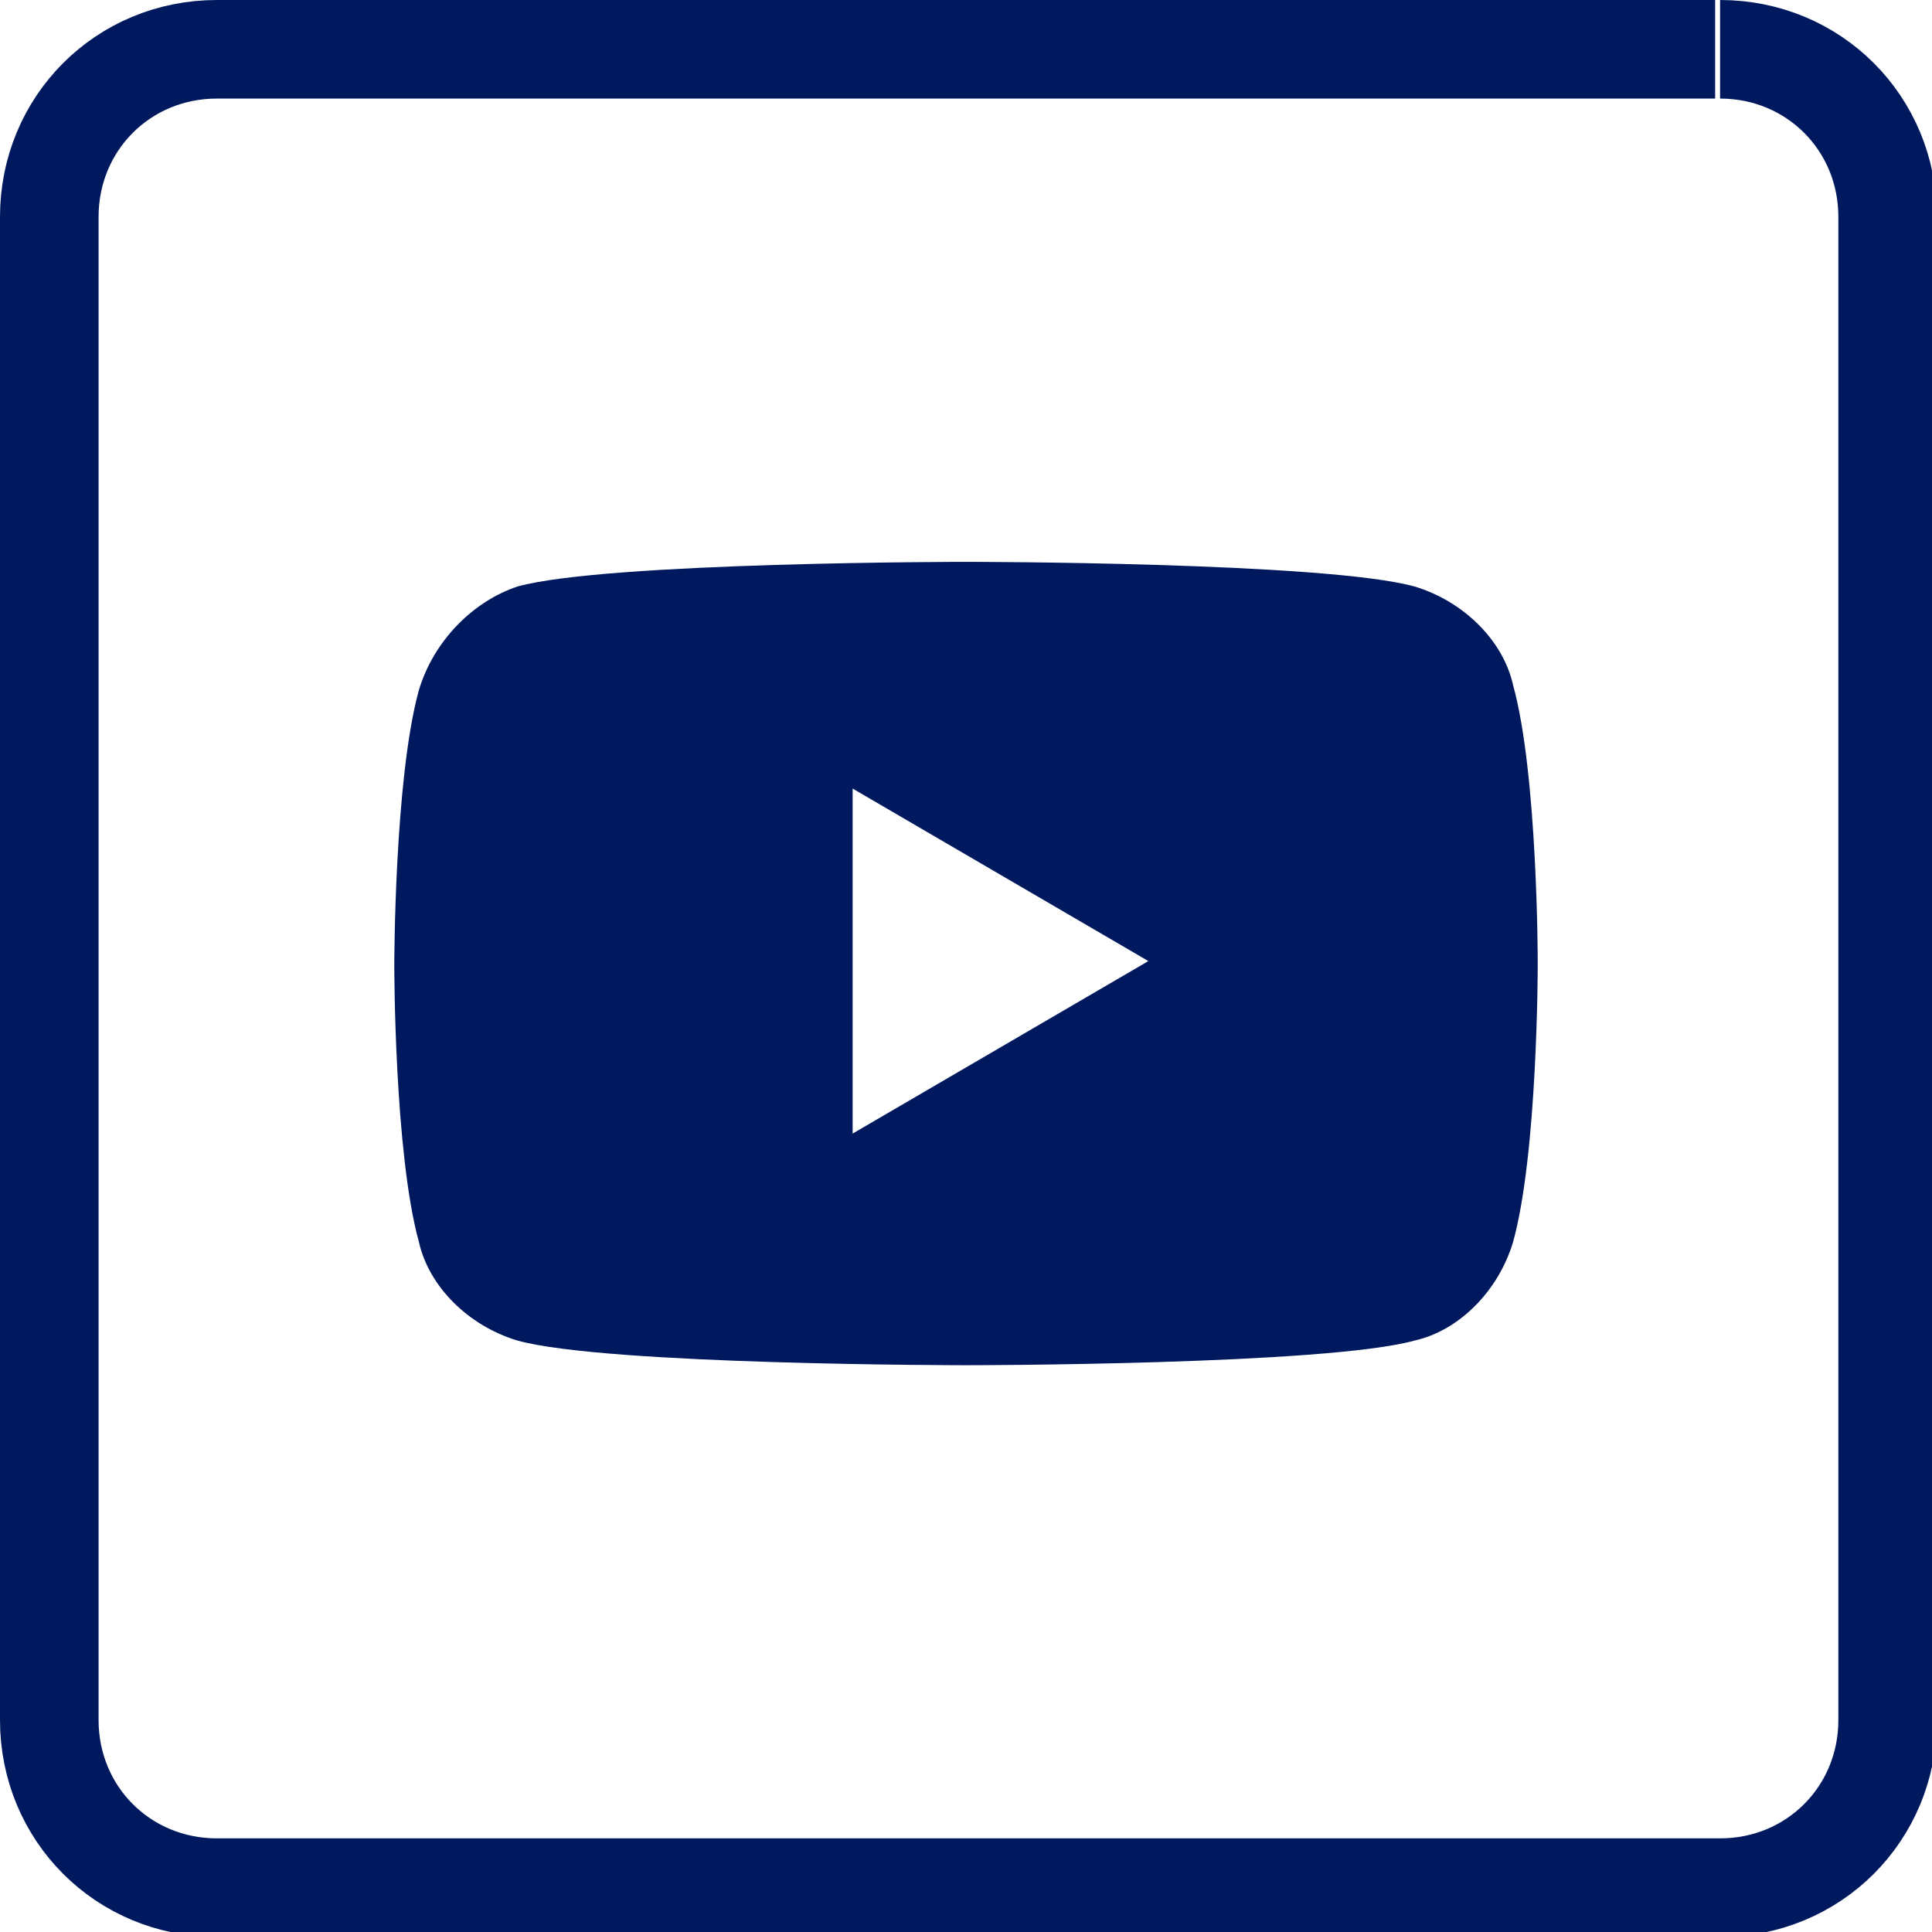
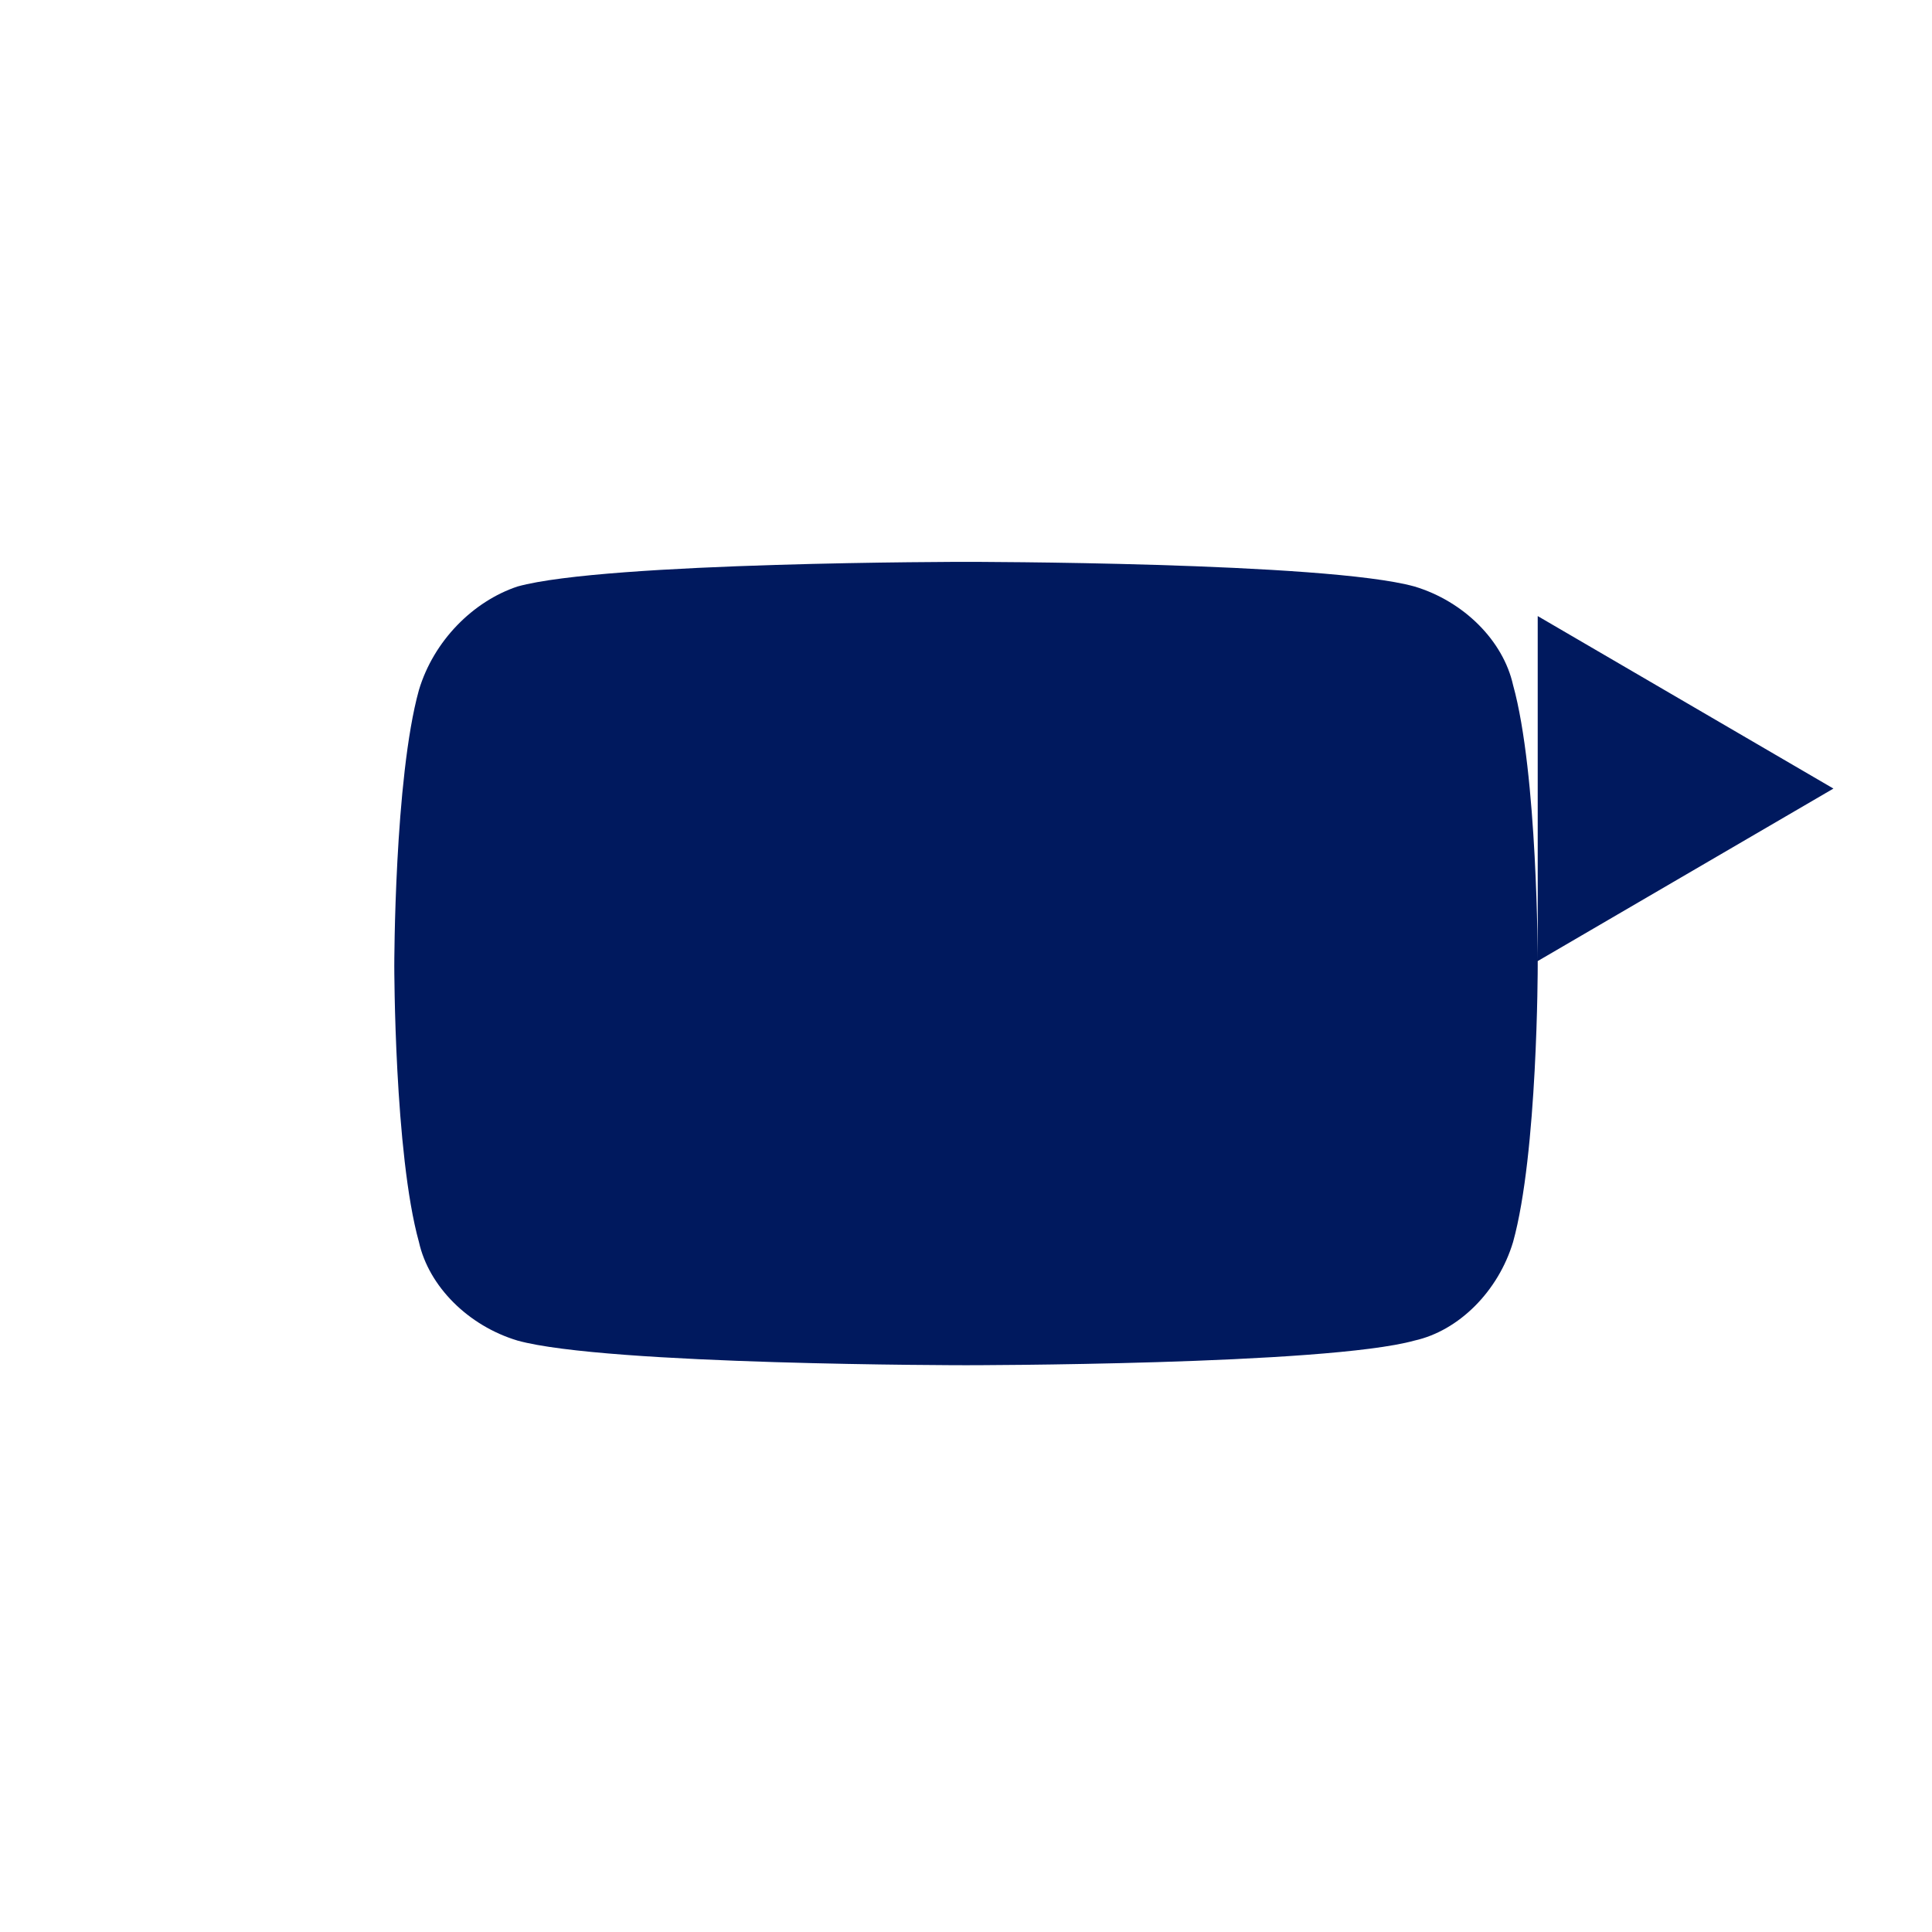
<svg xmlns="http://www.w3.org/2000/svg" id="Capa_1" data-name="Capa 1" viewBox="0 0 39.2 39.2">
  <defs>
    <style>
      .cls-1 {
        fill: none;
        stroke: #00195e;
        stroke-miterlimit: 10;
        stroke-width: 2px;
      }

      .cls-2 {
        fill: #00195e;
        stroke-width: 0px;
      }
    </style>
  </defs>
-   <path class="cls-1" d="m34.8,1H4.4c-1.9,0-3.4,1.5-3.4,3.4v30.5c0,1.9,1.5,3.4,3.4,3.4h30.5c1.9,0,3.4-1.5,3.4-3.4V4.4c0-1.9-1.5-3.4-3.4-3.4" />
-   <path class="cls-2" d="m31.2,19.6s0,3.8-.5,5.6c-.3,1-1.1,1.8-2,2-1.8.5-9.1.5-9.1.5,0,0-7.3,0-9.1-.5-1-.3-1.8-1.1-2-2-.5-1.8-.5-5.6-.5-5.6,0,0,0-3.8.5-5.6.3-1,1.1-1.8,2-2.1,1.8-.5,9.1-.5,9.1-.5,0,0,7.3,0,9.1.5,1,.3,1.8,1.1,2,2,.5,1.8.5,5.6.5,5.6m-13.9,3.5l6-3.5-6-3.5v7Z" />
+   <path class="cls-2" d="m31.2,19.6s0,3.8-.5,5.6c-.3,1-1.1,1.8-2,2-1.8.5-9.1.5-9.1.5,0,0-7.3,0-9.1-.5-1-.3-1.8-1.1-2-2-.5-1.8-.5-5.6-.5-5.6,0,0,0-3.8.5-5.6.3-1,1.1-1.8,2-2.1,1.8-.5,9.1-.5,9.1-.5,0,0,7.3,0,9.1.5,1,.3,1.8,1.1,2,2,.5,1.8.5,5.6.5,5.6l6-3.5-6-3.5v7Z" />
</svg>